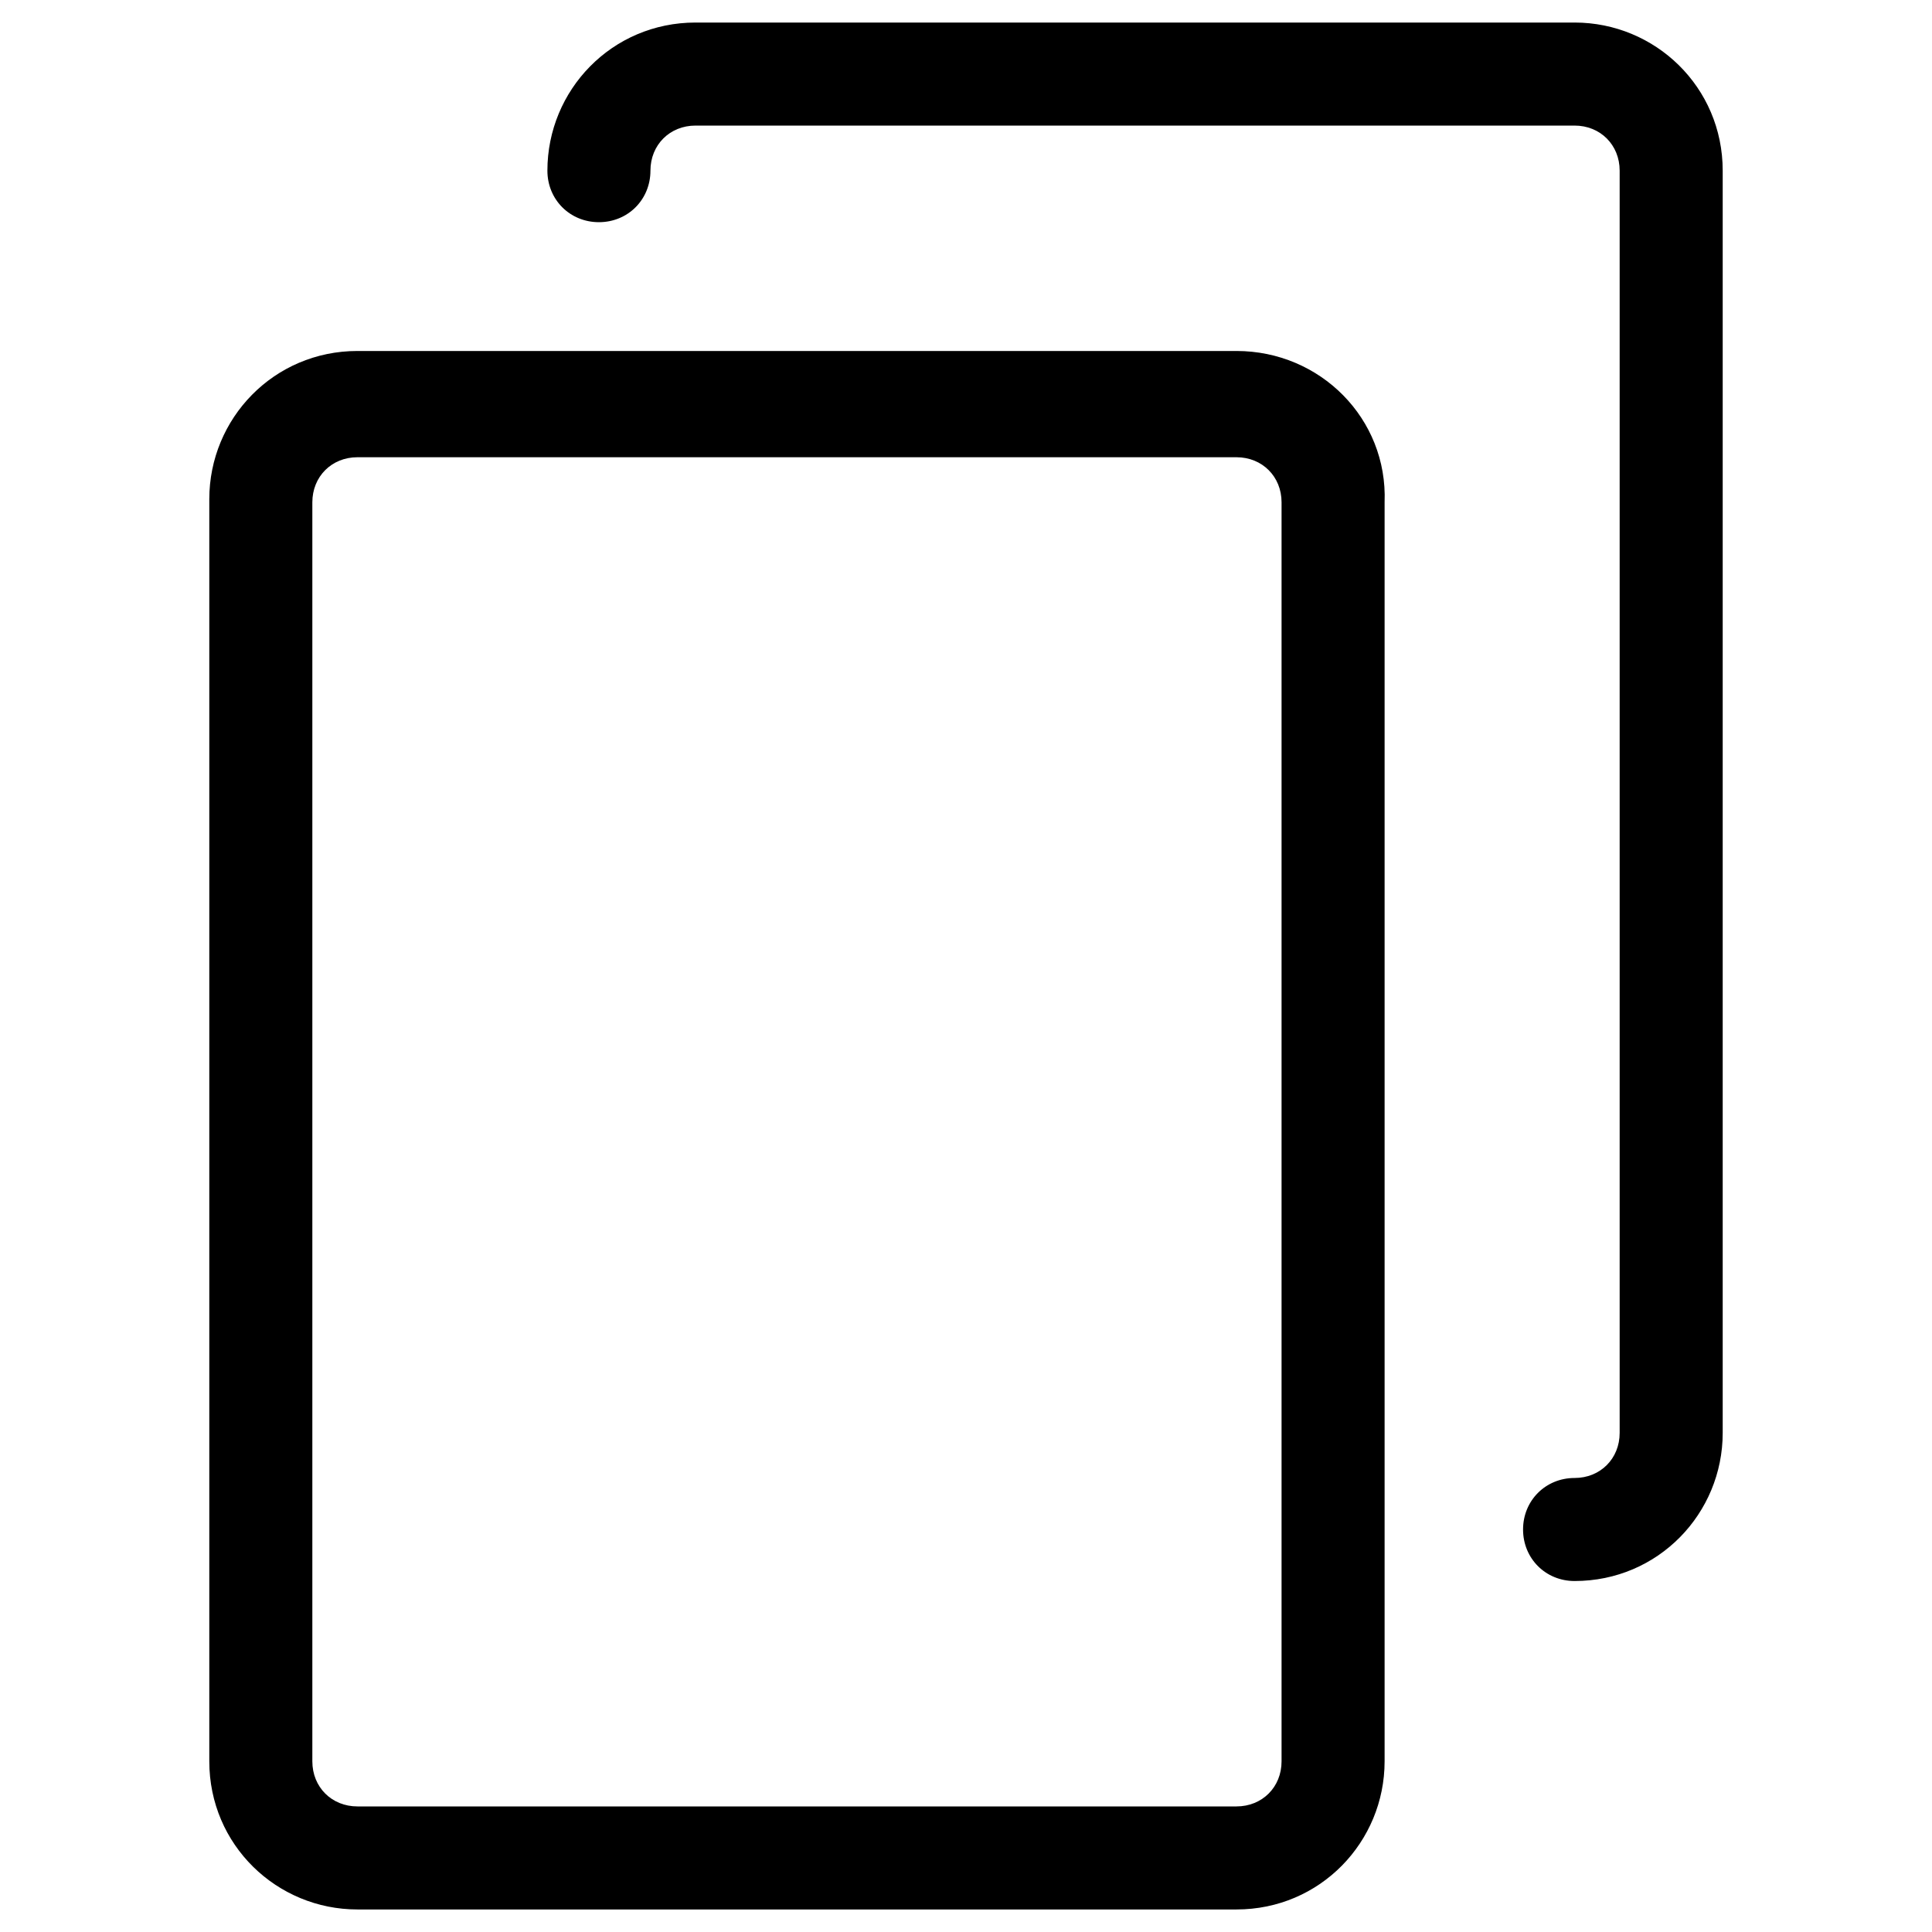
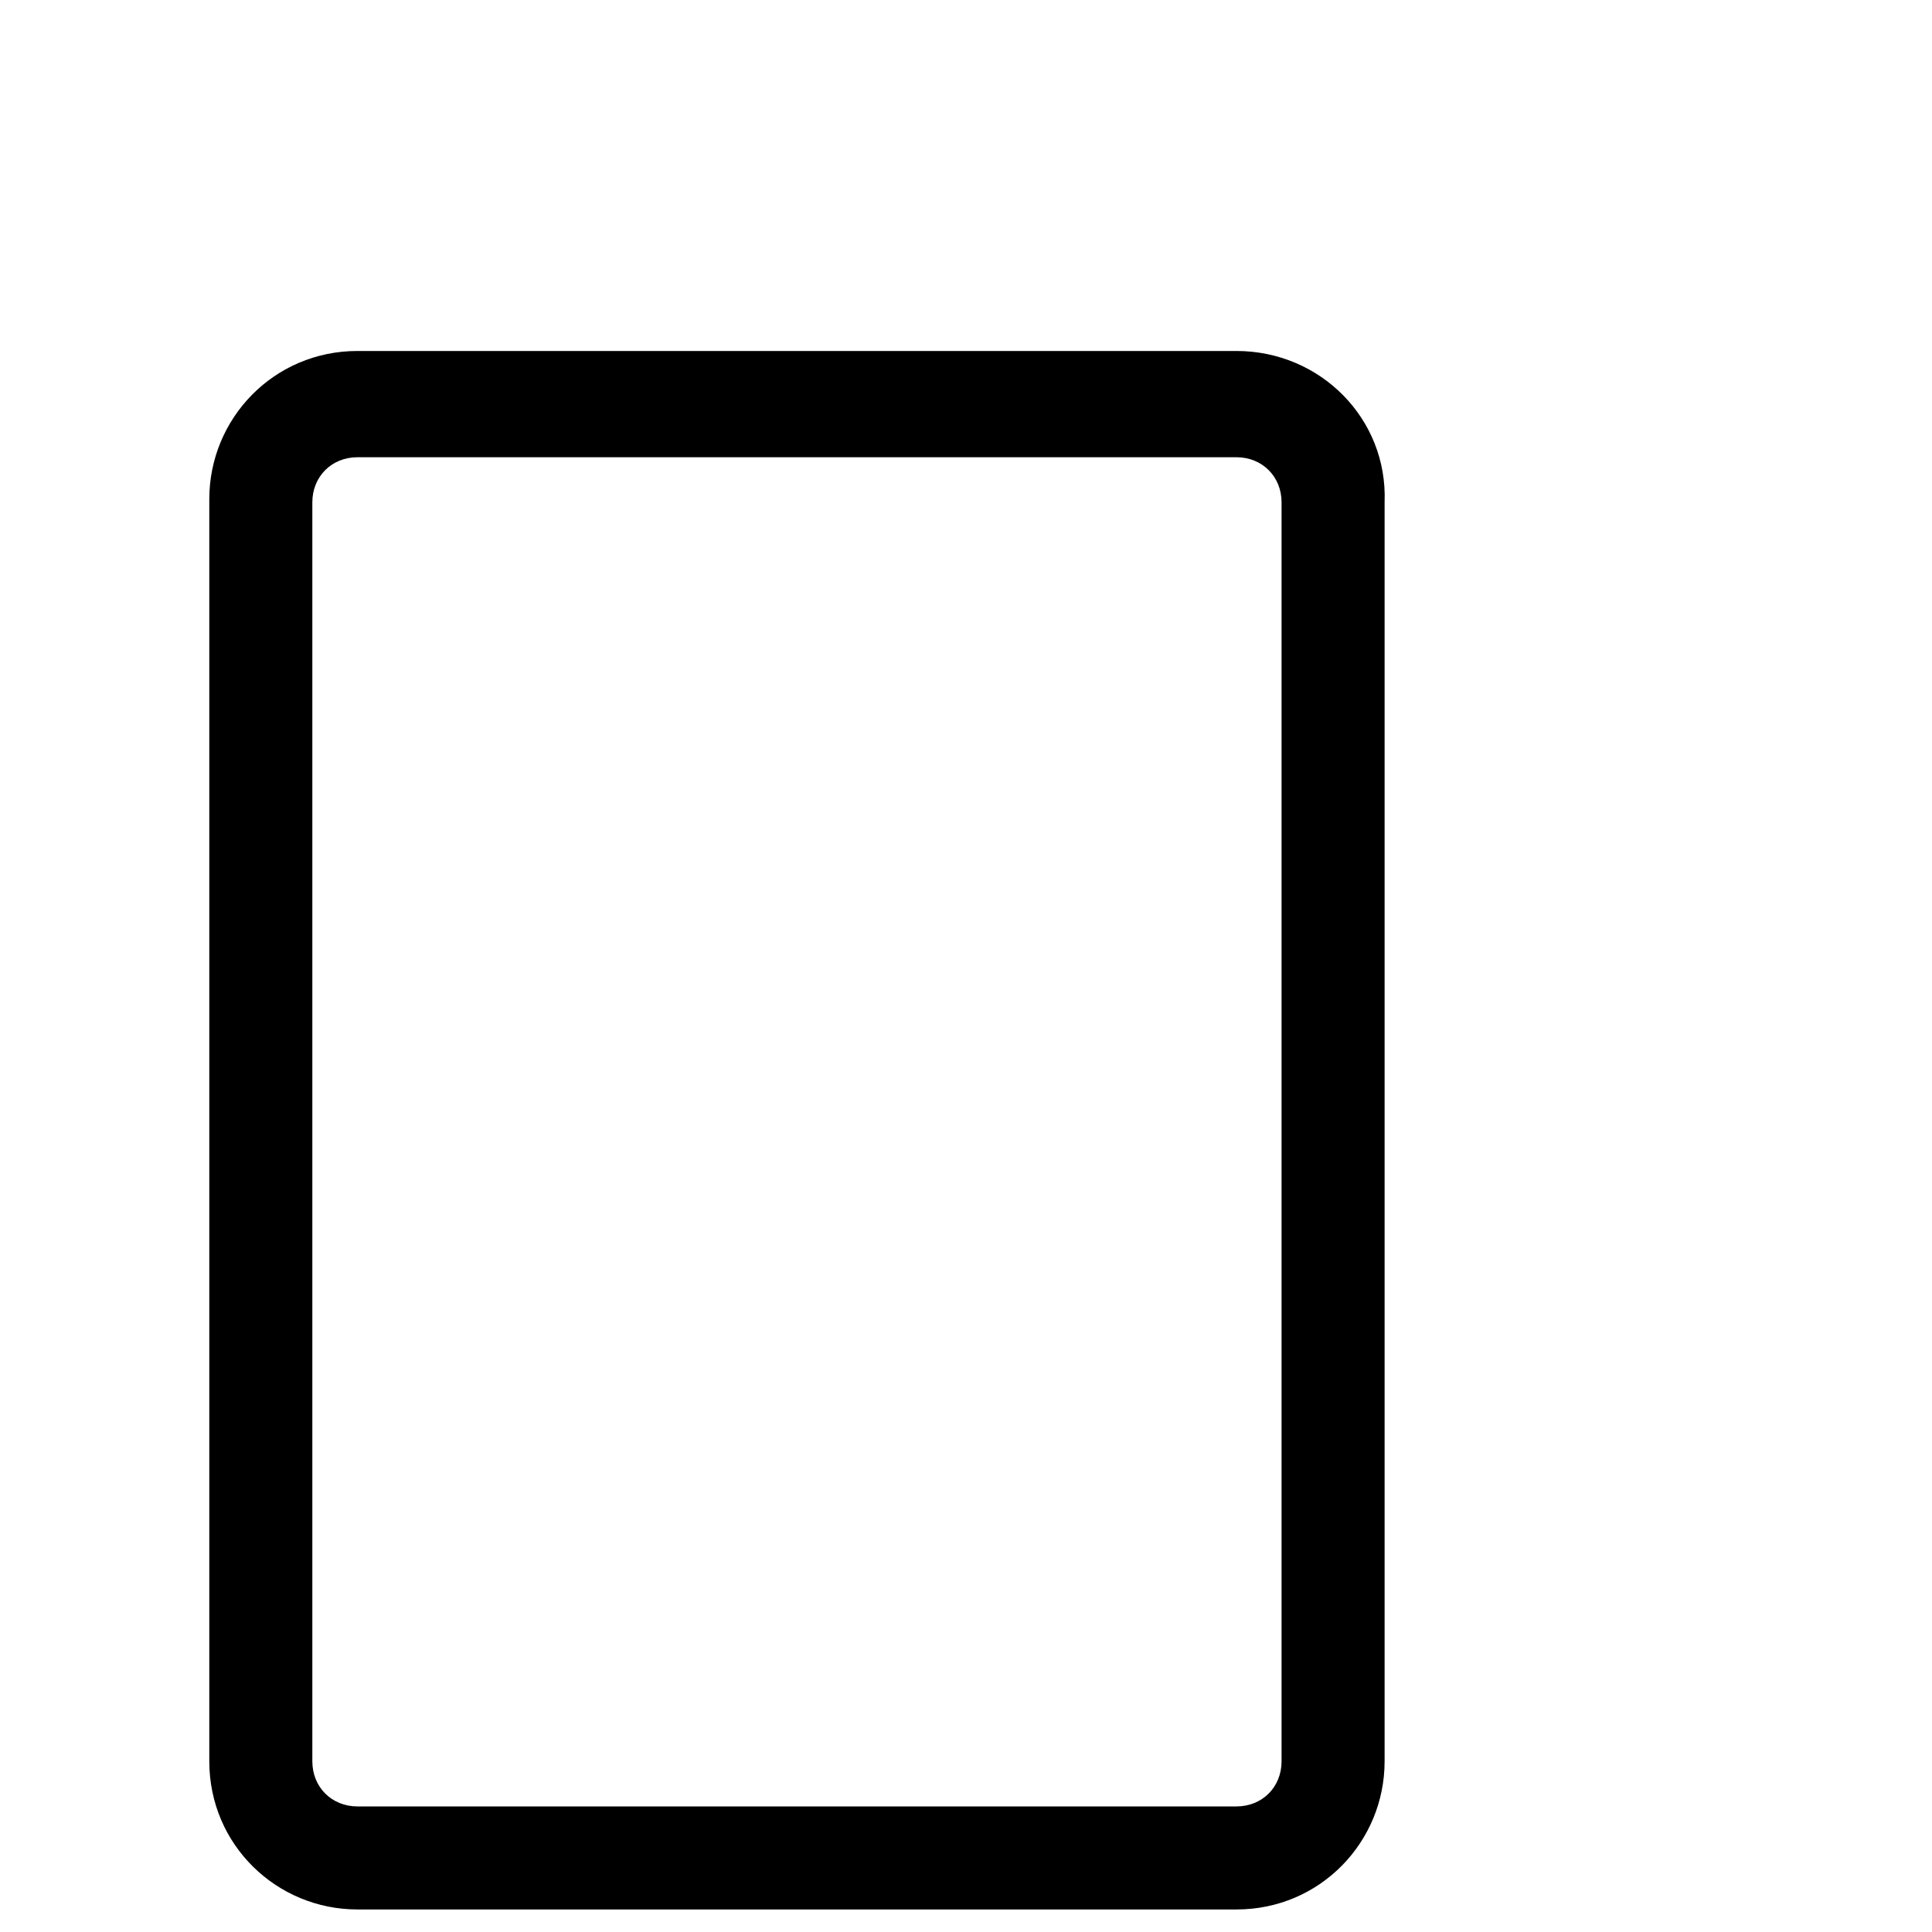
<svg xmlns="http://www.w3.org/2000/svg" version="1.1" id="Capa_1" x="0px" y="0px" viewBox="0 0 60 60" style="enable-background:new 0 0 60 60;" xml:space="preserve">
  <style type="text/css">
</style>
  <g>
    <g>
      <path class="st0" d="M38.4,10.9H11.1c-2.6,0-4.6,2.1-4.6,4.6v39.2c0,2.6,2.1,4.6,4.6,4.6h27.3c2.6,0,4.6-2.1,4.6-4.6V15.6    C43.1,13,41,10.9,38.4,10.9z M39.8,54.7c0,0.8-0.6,1.4-1.4,1.4H11.1c-0.8,0-1.4-0.6-1.4-1.4V15.6c0-0.8,0.6-1.4,1.4-1.4h27.3    c0.8,0,1.4,0.6,1.4,1.4V54.7z" />
-       <path class="st0" d="M48.9,0.7H21.6c-2.6,0-4.6,2.1-4.6,4.6c0,0.9,0.7,1.6,1.6,1.6c0.9,0,1.6-0.7,1.6-1.6c0-0.8,0.6-1.4,1.4-1.4    h27.3c0.8,0,1.4,0.6,1.4,1.4v39.2c0,0.8-0.6,1.4-1.4,1.4c-0.9,0-1.6,0.7-1.6,1.6s0.7,1.6,1.6,1.6c2.6,0,4.6-2.1,4.6-4.6V5.3    C53.5,2.7,51.4,0.7,48.9,0.7z" />
    </g>
  </g>
</svg>